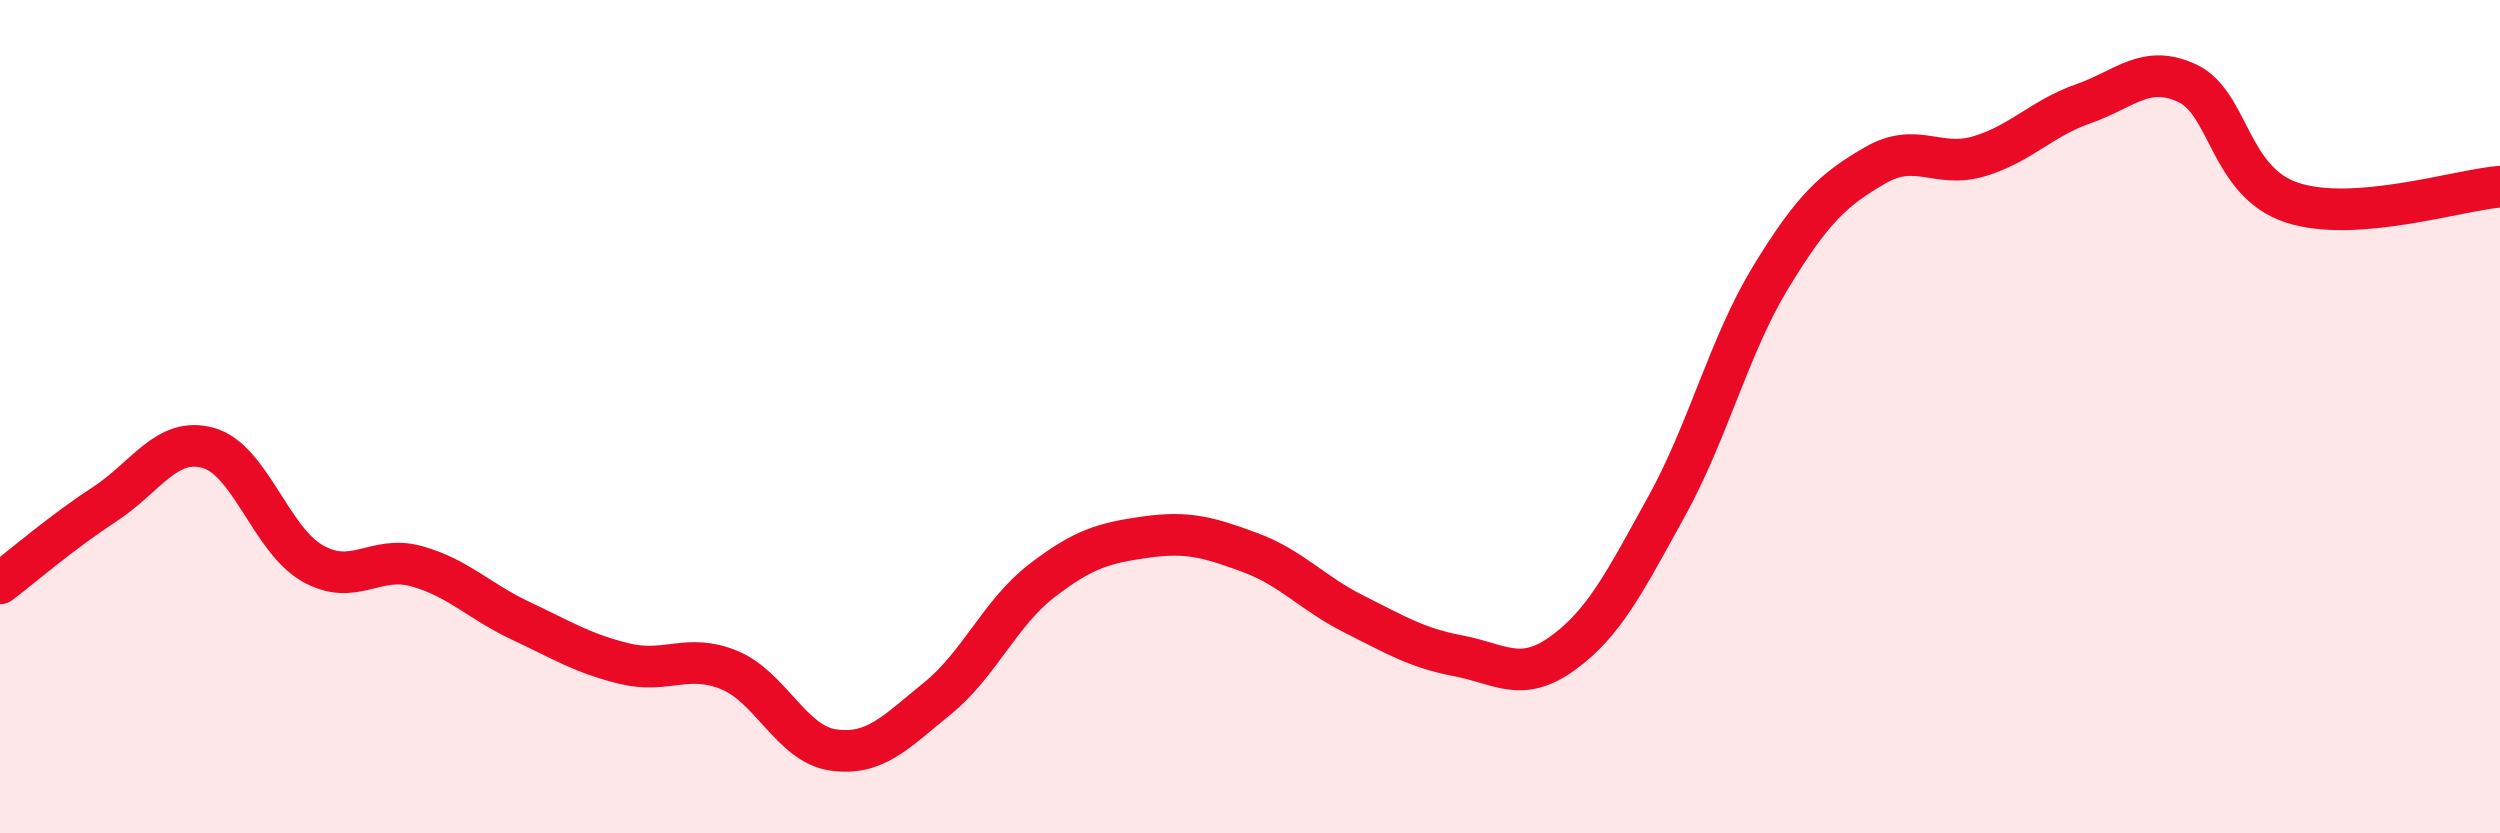
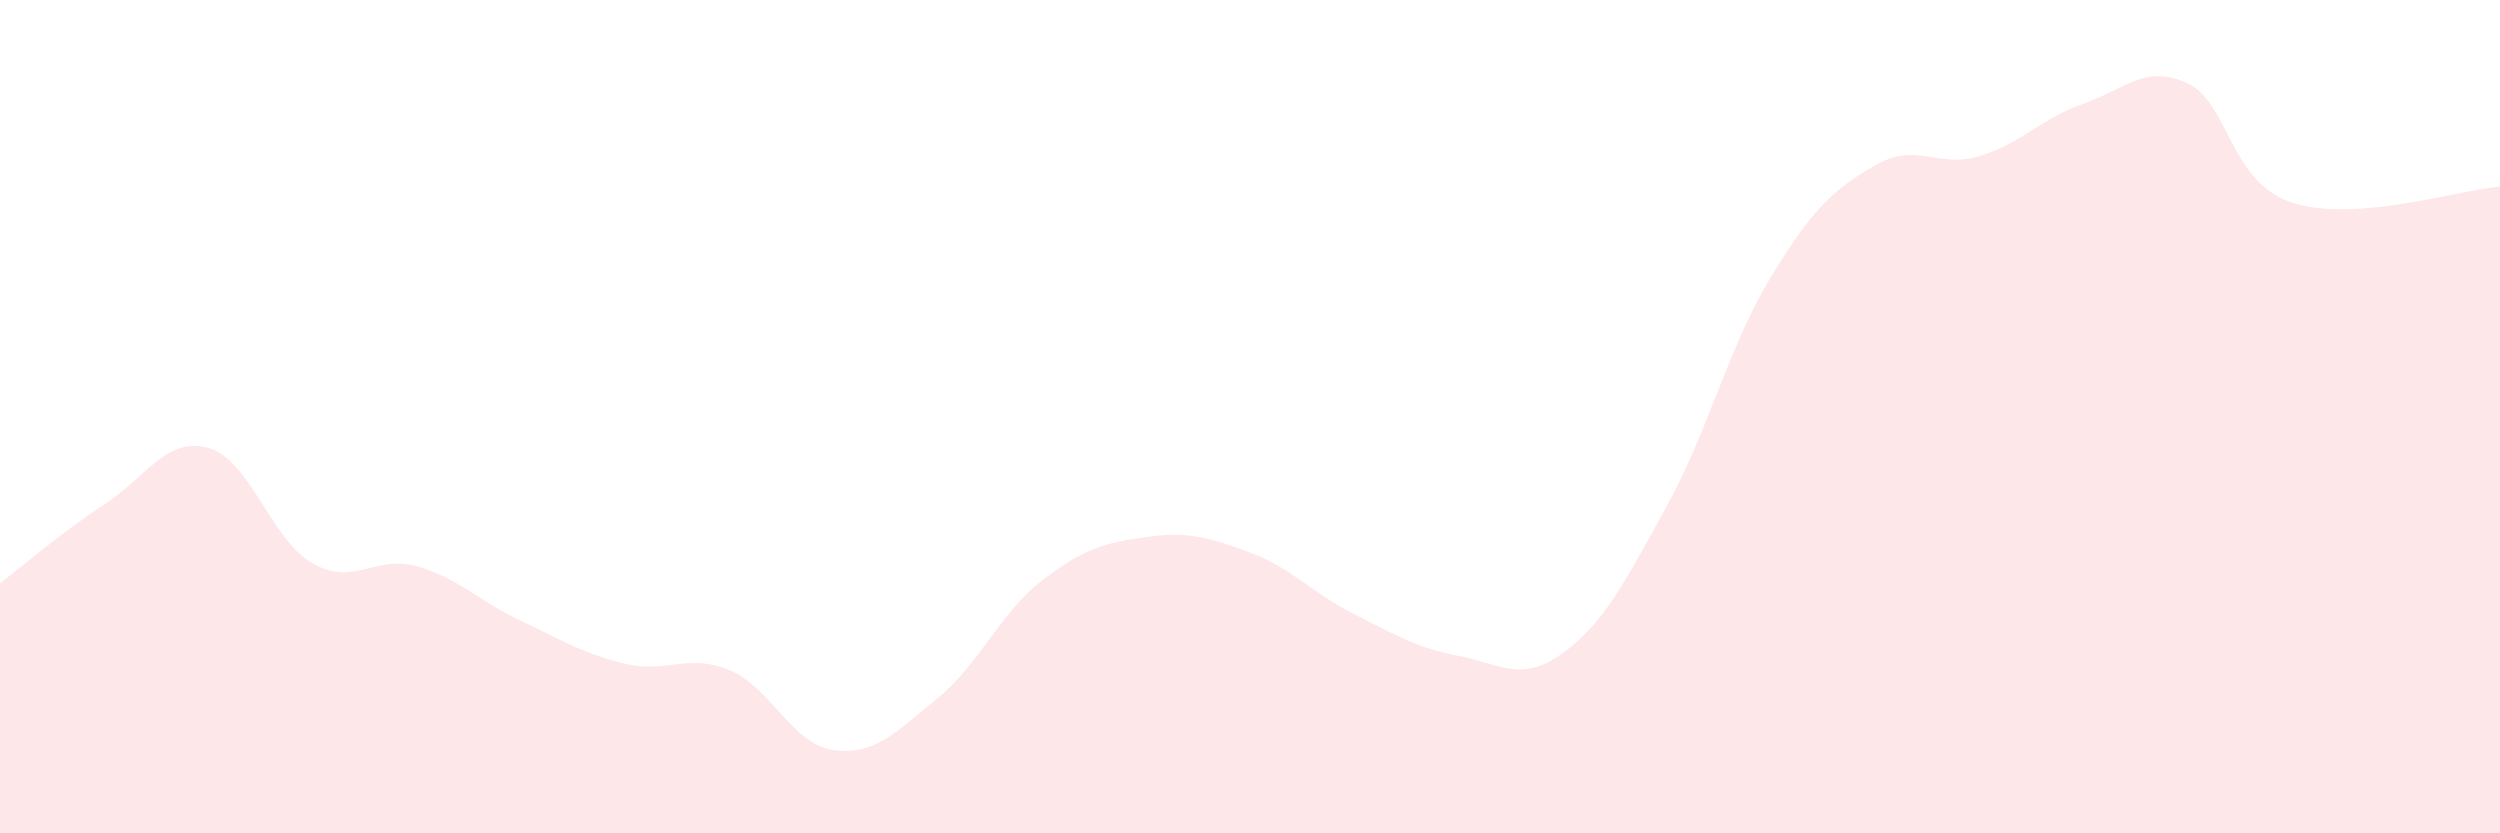
<svg xmlns="http://www.w3.org/2000/svg" width="60" height="20" viewBox="0 0 60 20">
  <path d="M 0,14 C 0.5,13.62 1.5,12.76 2.5,12.11 C 3.5,11.46 4,10.47 5,10.75 C 6,11.03 6.5,12.95 7.5,13.52 C 8.5,14.09 9,13.31 10,13.59 C 11,13.87 11.5,14.43 12.5,14.9 C 13.5,15.37 14,15.69 15,15.93 C 16,16.17 16.5,15.67 17.5,16.08 C 18.5,16.49 19,17.86 20,18 C 21,18.14 21.5,17.57 22.5,16.76 C 23.5,15.95 24,14.71 25,13.94 C 26,13.17 26.5,13.03 27.5,12.89 C 28.5,12.75 29,12.89 30,13.26 C 31,13.63 31.5,14.24 32.5,14.74 C 33.5,15.24 34,15.55 35,15.74 C 36,15.93 36.5,16.4 37.5,15.68 C 38.5,14.96 39,13.96 40,12.15 C 41,10.34 41.5,8.29 42.5,6.65 C 43.5,5.01 44,4.55 45,3.97 C 46,3.39 46.5,4.05 47.5,3.75 C 48.5,3.45 49,2.84 50,2.49 C 51,2.14 51.5,1.53 52.5,2 C 53.5,2.47 53.5,4.36 55,4.86 C 56.5,5.36 59,4.56 60,4.48L60 20L0 20Z" fill="#EB0A25" opacity="0.1" stroke-linecap="round" stroke-linejoin="round" />
-   <path d="M 0,14 C 0.5,13.62 1.5,12.76 2.5,12.11 C 3.5,11.46 4,10.47 5,10.75 C 6,11.03 6.5,12.95 7.5,13.52 C 8.5,14.09 9,13.31 10,13.59 C 11,13.87 11.5,14.43 12.5,14.9 C 13.5,15.37 14,15.69 15,15.93 C 16,16.17 16.5,15.67 17.5,16.08 C 18.5,16.49 19,17.86 20,18 C 21,18.14 21.5,17.57 22.5,16.76 C 23.5,15.95 24,14.71 25,13.94 C 26,13.17 26.5,13.03 27.5,12.89 C 28.5,12.75 29,12.89 30,13.26 C 31,13.63 31.5,14.24 32.5,14.74 C 33.5,15.24 34,15.55 35,15.74 C 36,15.93 36.5,16.4 37.5,15.68 C 38.5,14.96 39,13.96 40,12.15 C 41,10.34 41.5,8.29 42.5,6.65 C 43.5,5.01 44,4.55 45,3.97 C 46,3.39 46.5,4.05 47.5,3.75 C 48.5,3.45 49,2.84 50,2.49 C 51,2.14 51.5,1.53 52.5,2 C 53.5,2.47 53.5,4.36 55,4.86 C 56.5,5.36 59,4.56 60,4.48" stroke="#EB0A25" stroke-width="1" fill="none" stroke-linecap="round" stroke-linejoin="round" />
</svg>